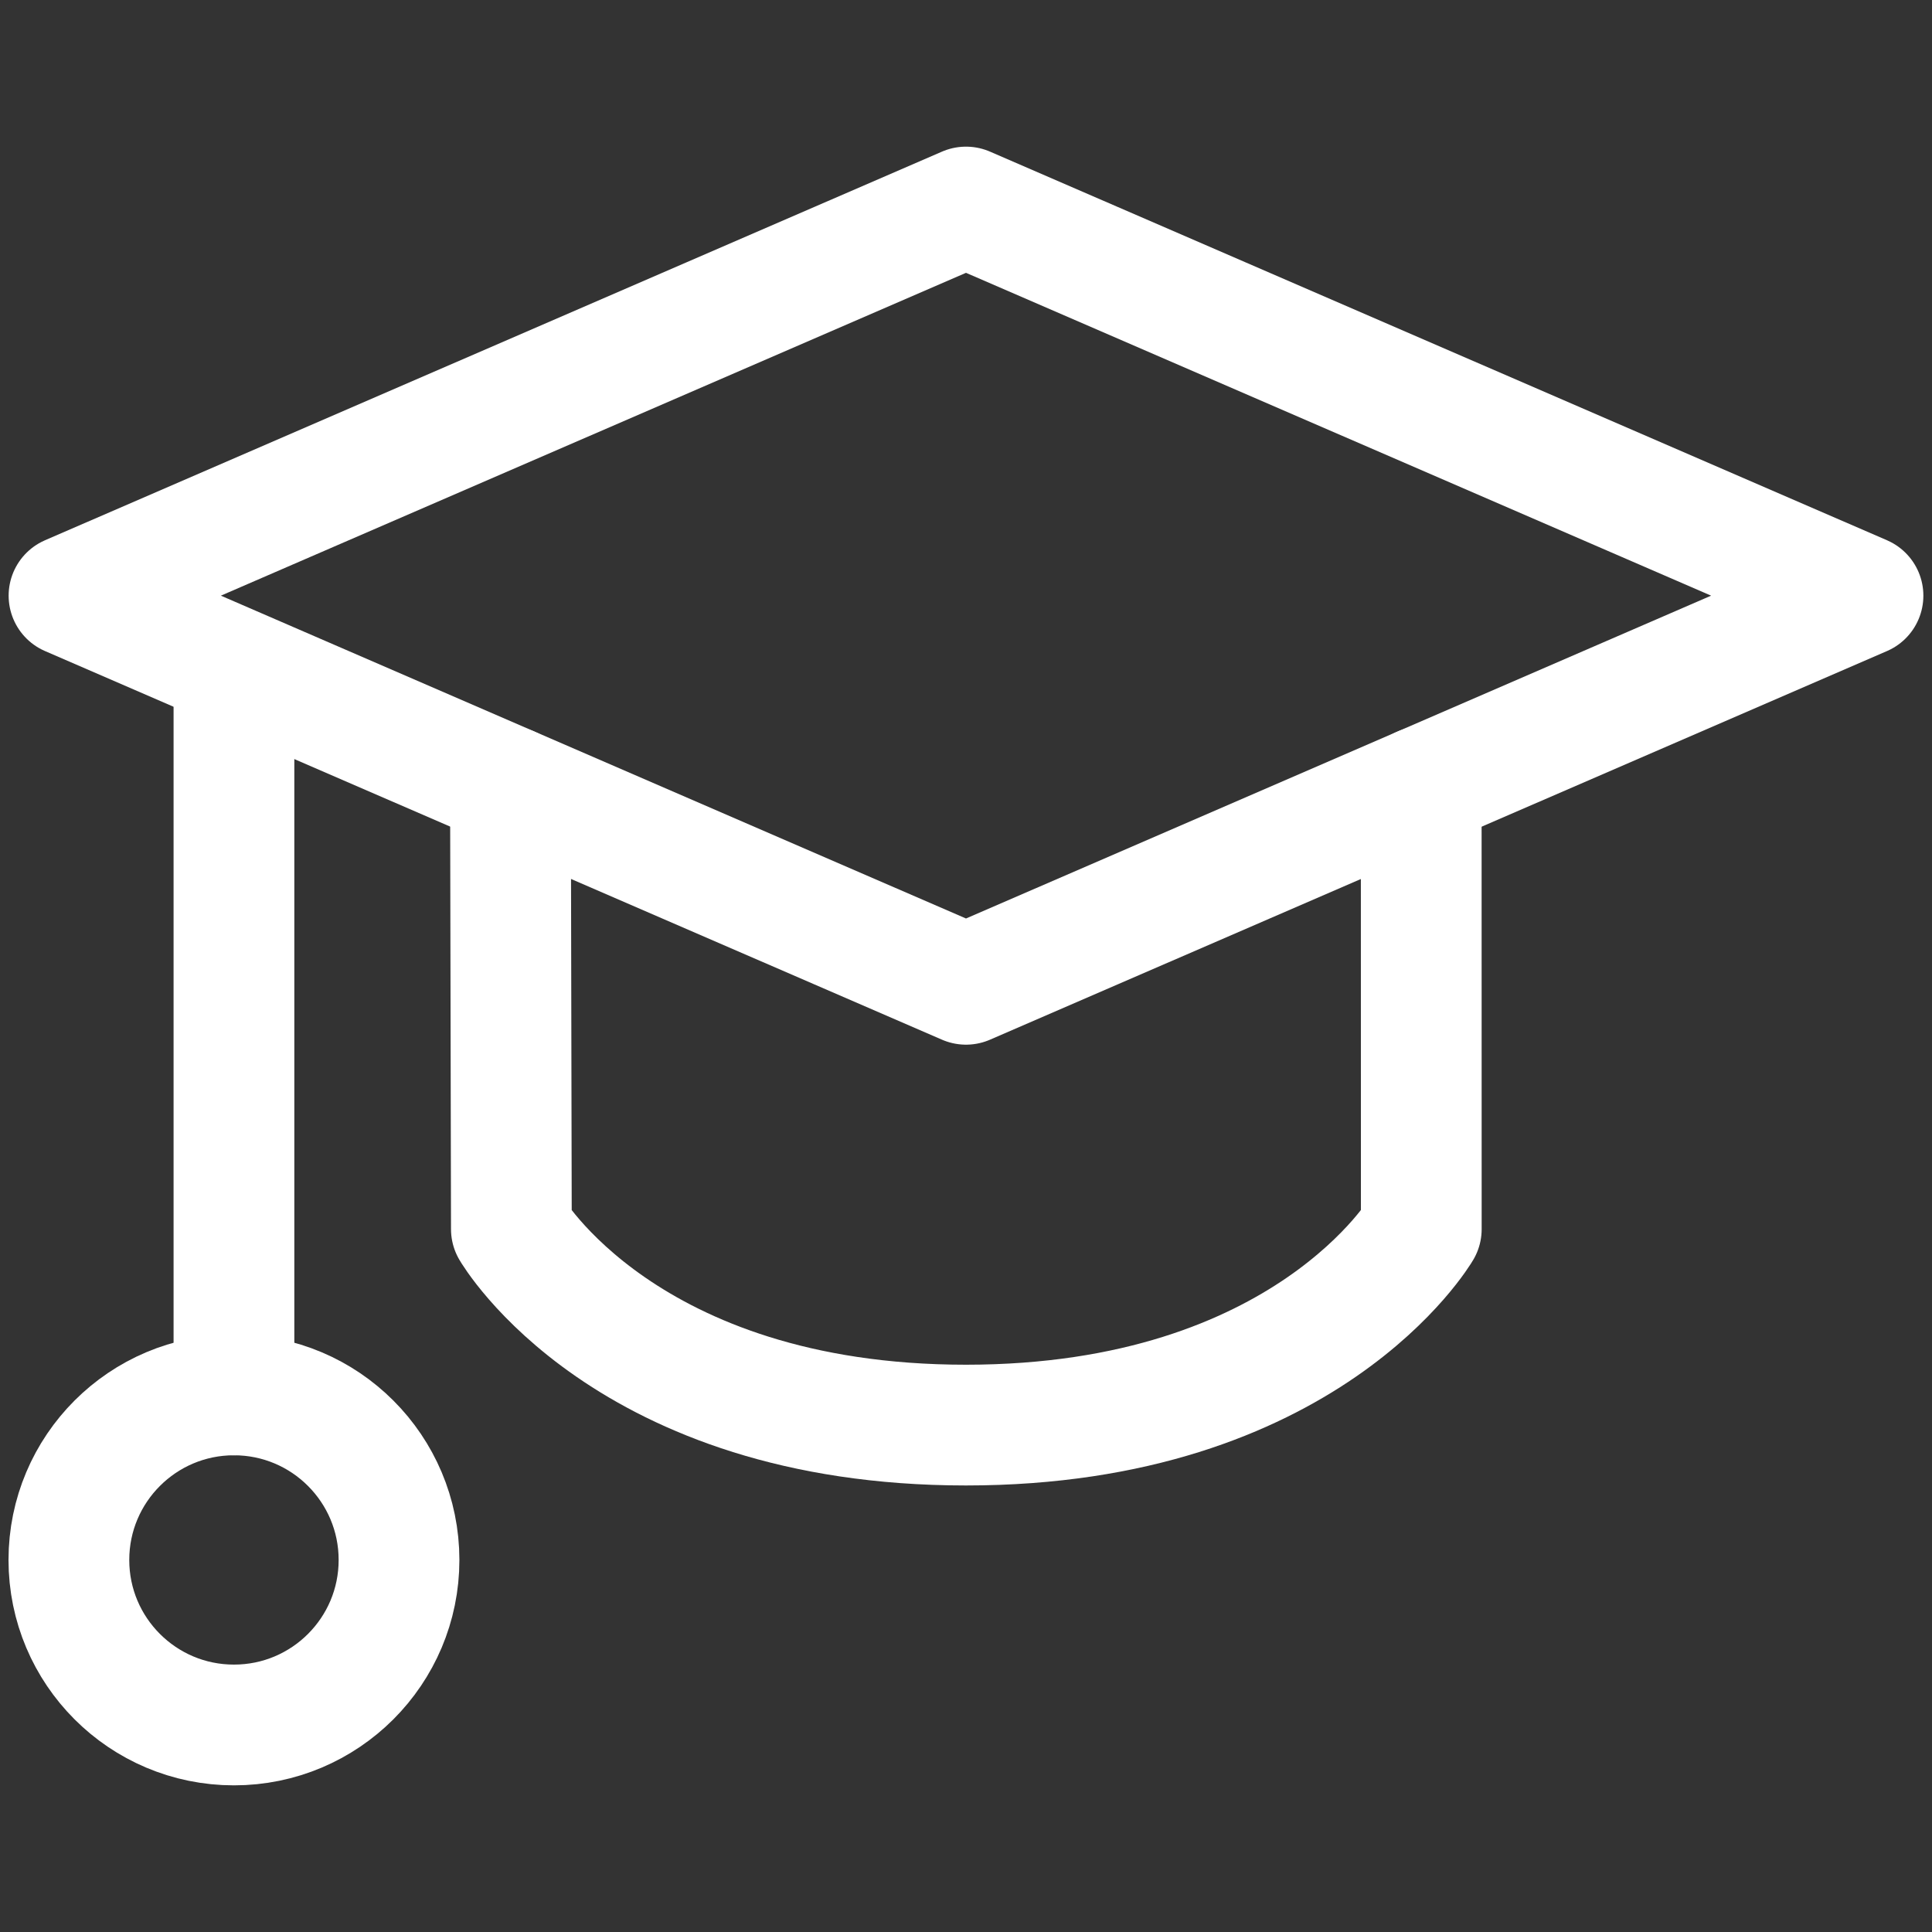
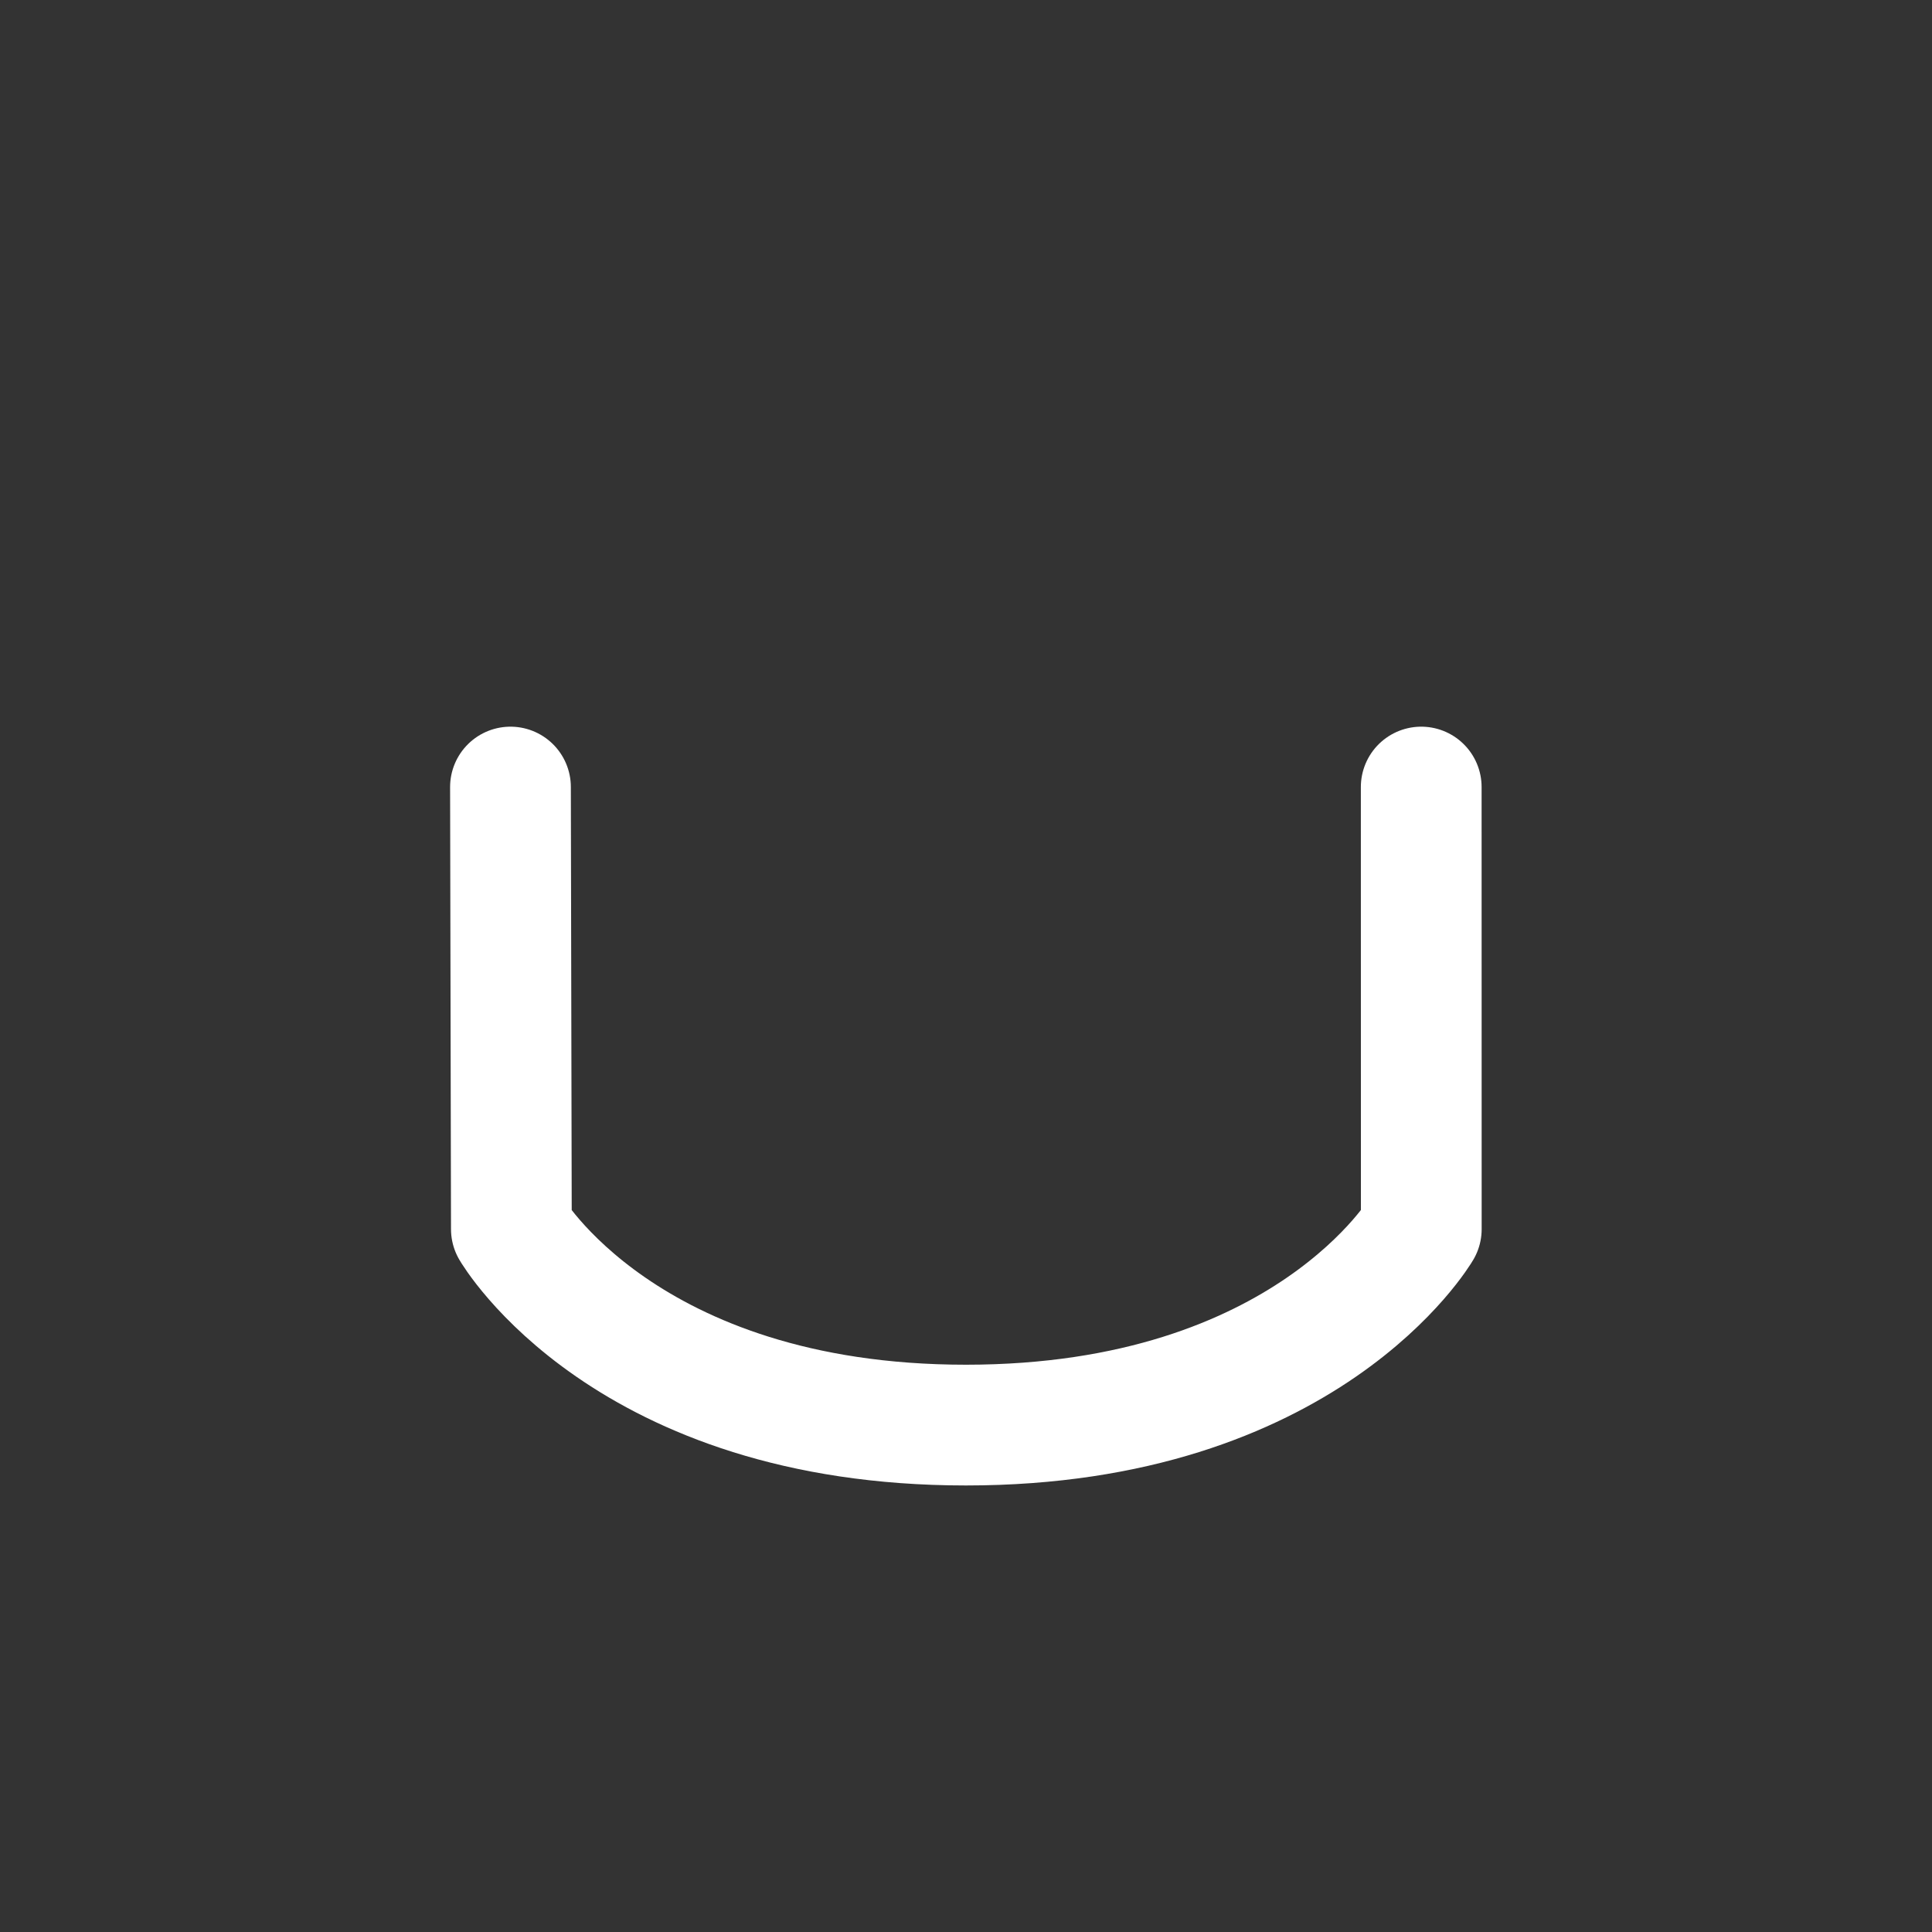
<svg xmlns="http://www.w3.org/2000/svg" width="32" height="32" viewBox="0 0 32 32" fill="none">
  <rect x="0" y="0" width="32" height="32" fill="#333333" stroke="none" />
-   <path d="M16 3.429L30.857 9.866L16 16.303L1.143 9.866L16 3.429Z" stroke="white" stroke-width="2" stroke-linecap="round" stroke-linejoin="round" />
-   <path d="M3.875 23.104V11.062" stroke="white" stroke-width="2" stroke-linecap="round" stroke-linejoin="round" />
-   <path d="M3.875 28.571C5.385 28.571 6.609 27.347 6.609 25.838C6.609 24.328 5.385 23.104 3.875 23.104C2.365 23.104 1.141 24.328 1.141 25.838C1.141 27.347 2.365 28.571 3.875 28.571Z" stroke="white" stroke-width="2" stroke-linecap="round" stroke-linejoin="round" />
  <path d="M8.455 13.036L8.47 20.358C8.47 20.358 10.351 23.604 15.999 23.604C21.647 23.604 23.541 20.358 23.541 20.358L23.54 13.036" stroke="white" stroke-width="2" stroke-linecap="round" stroke-linejoin="round" />
</svg>